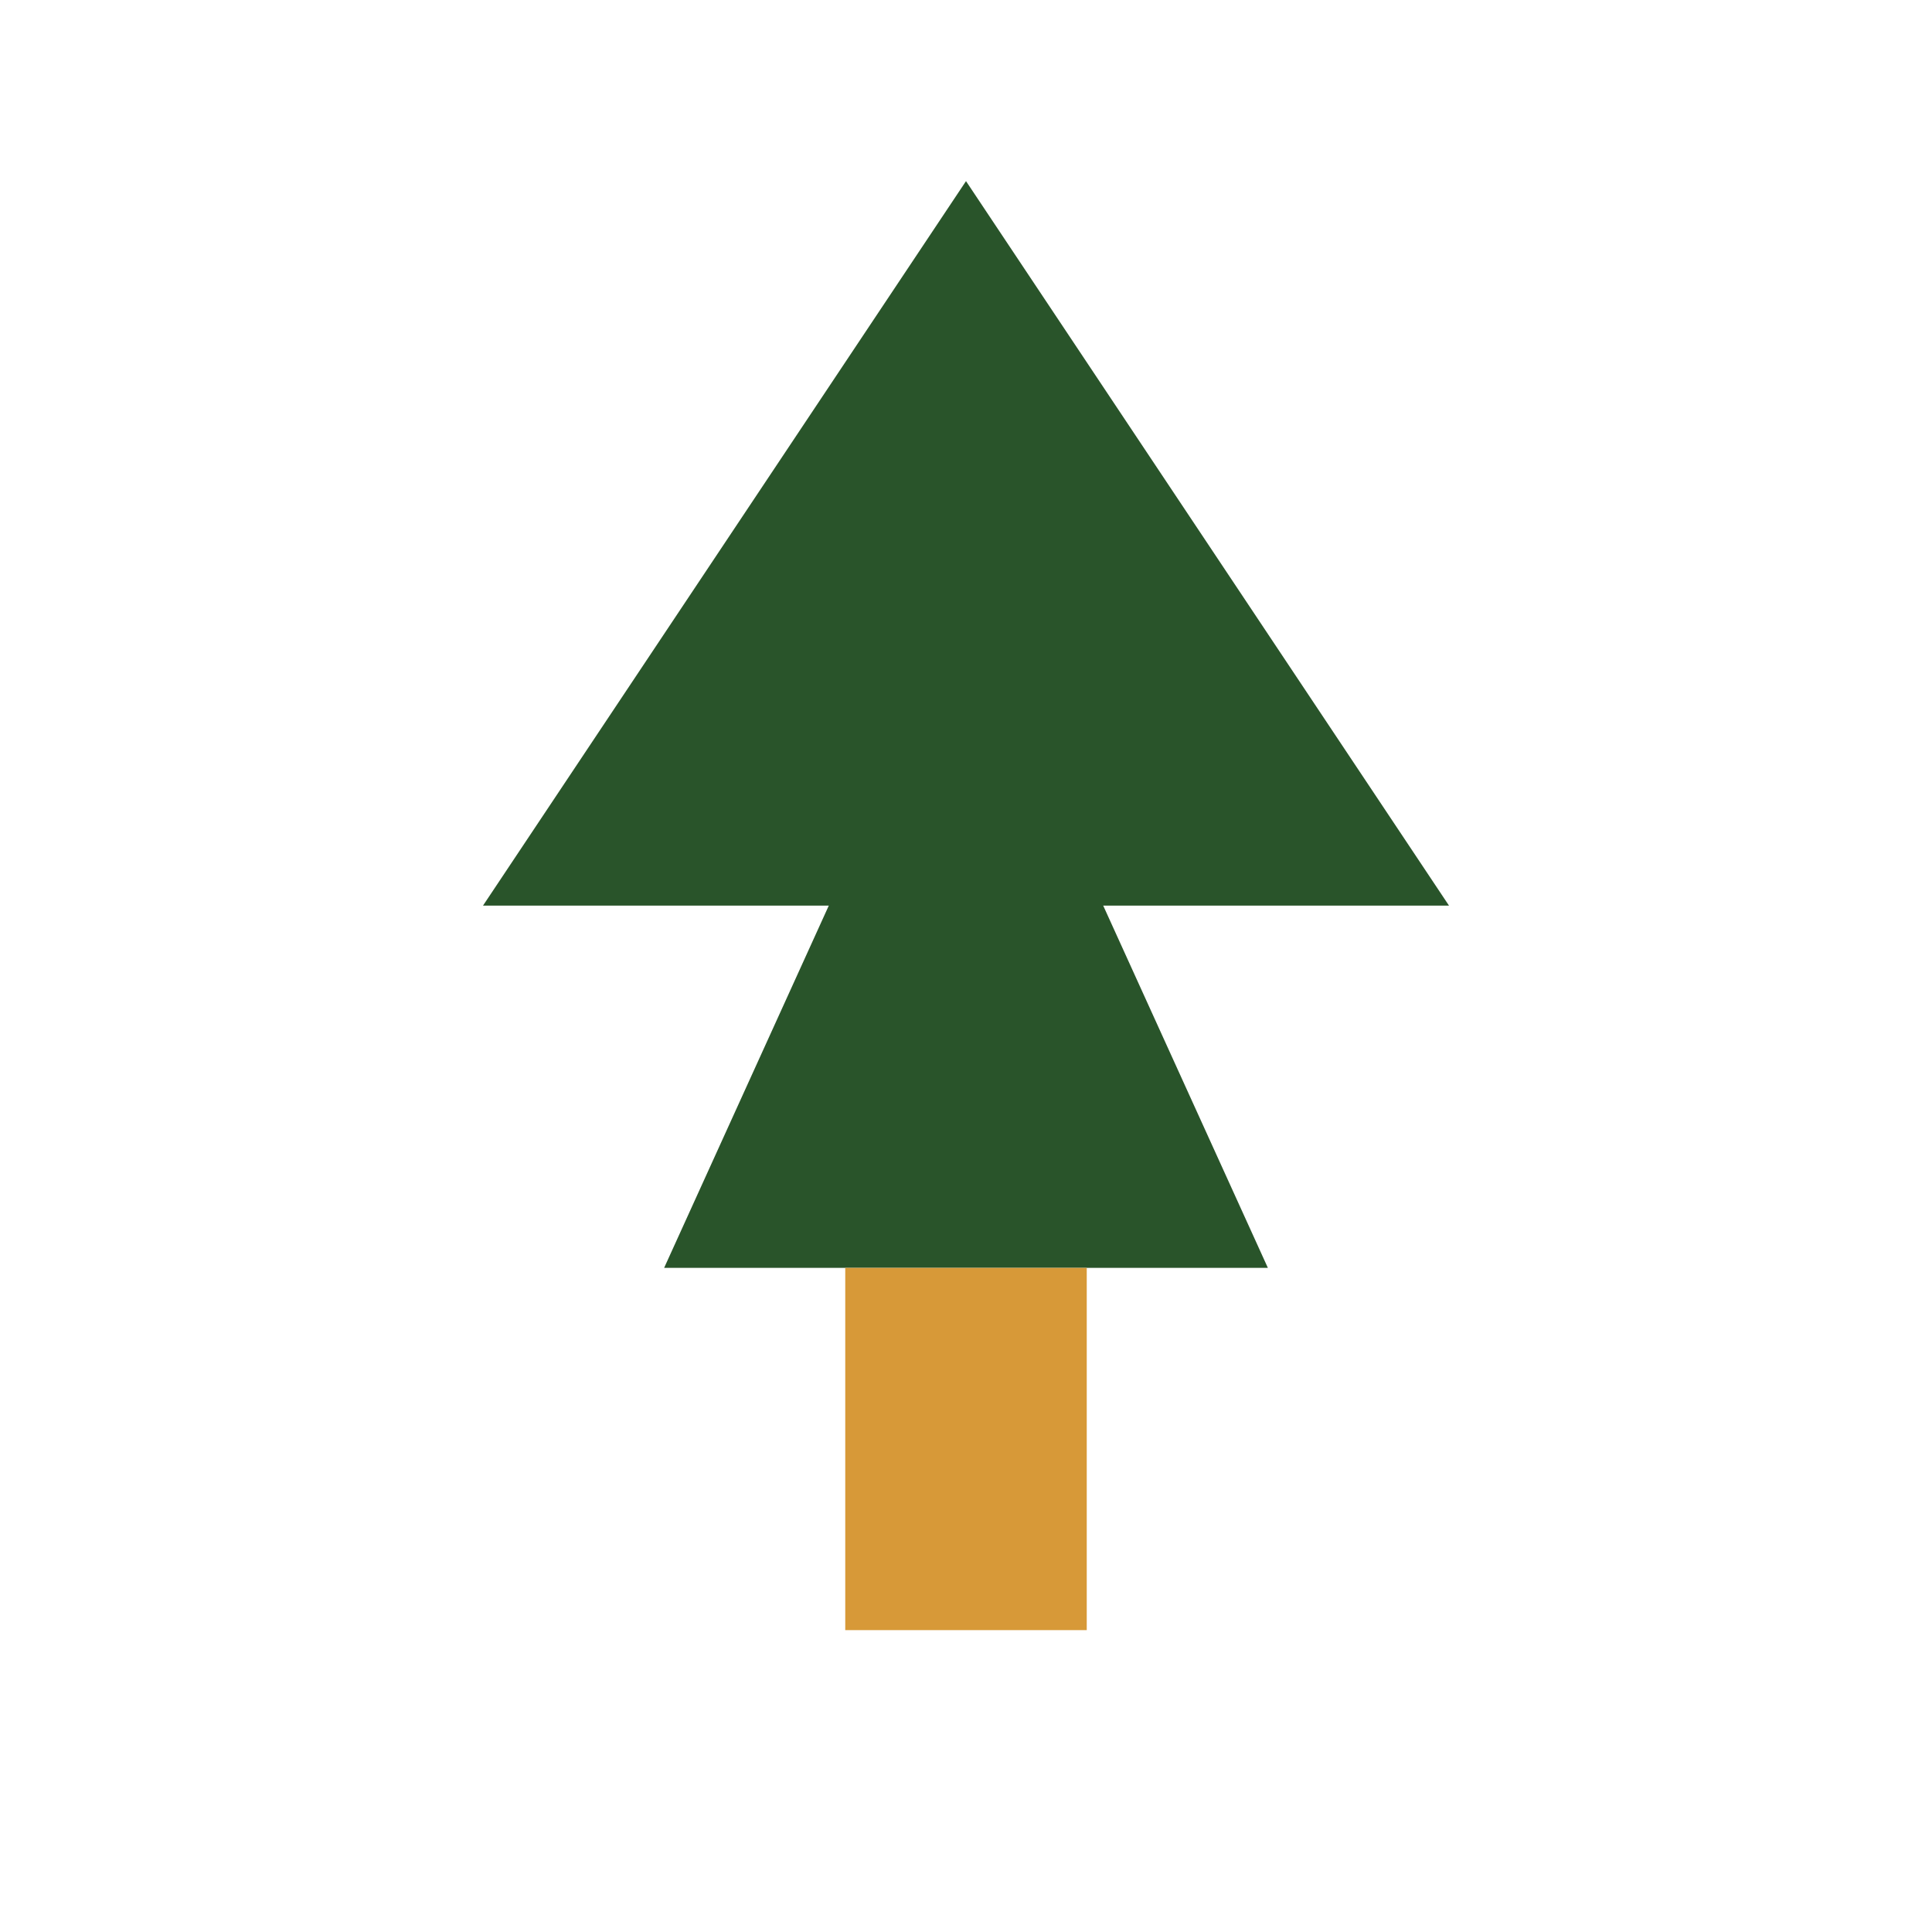
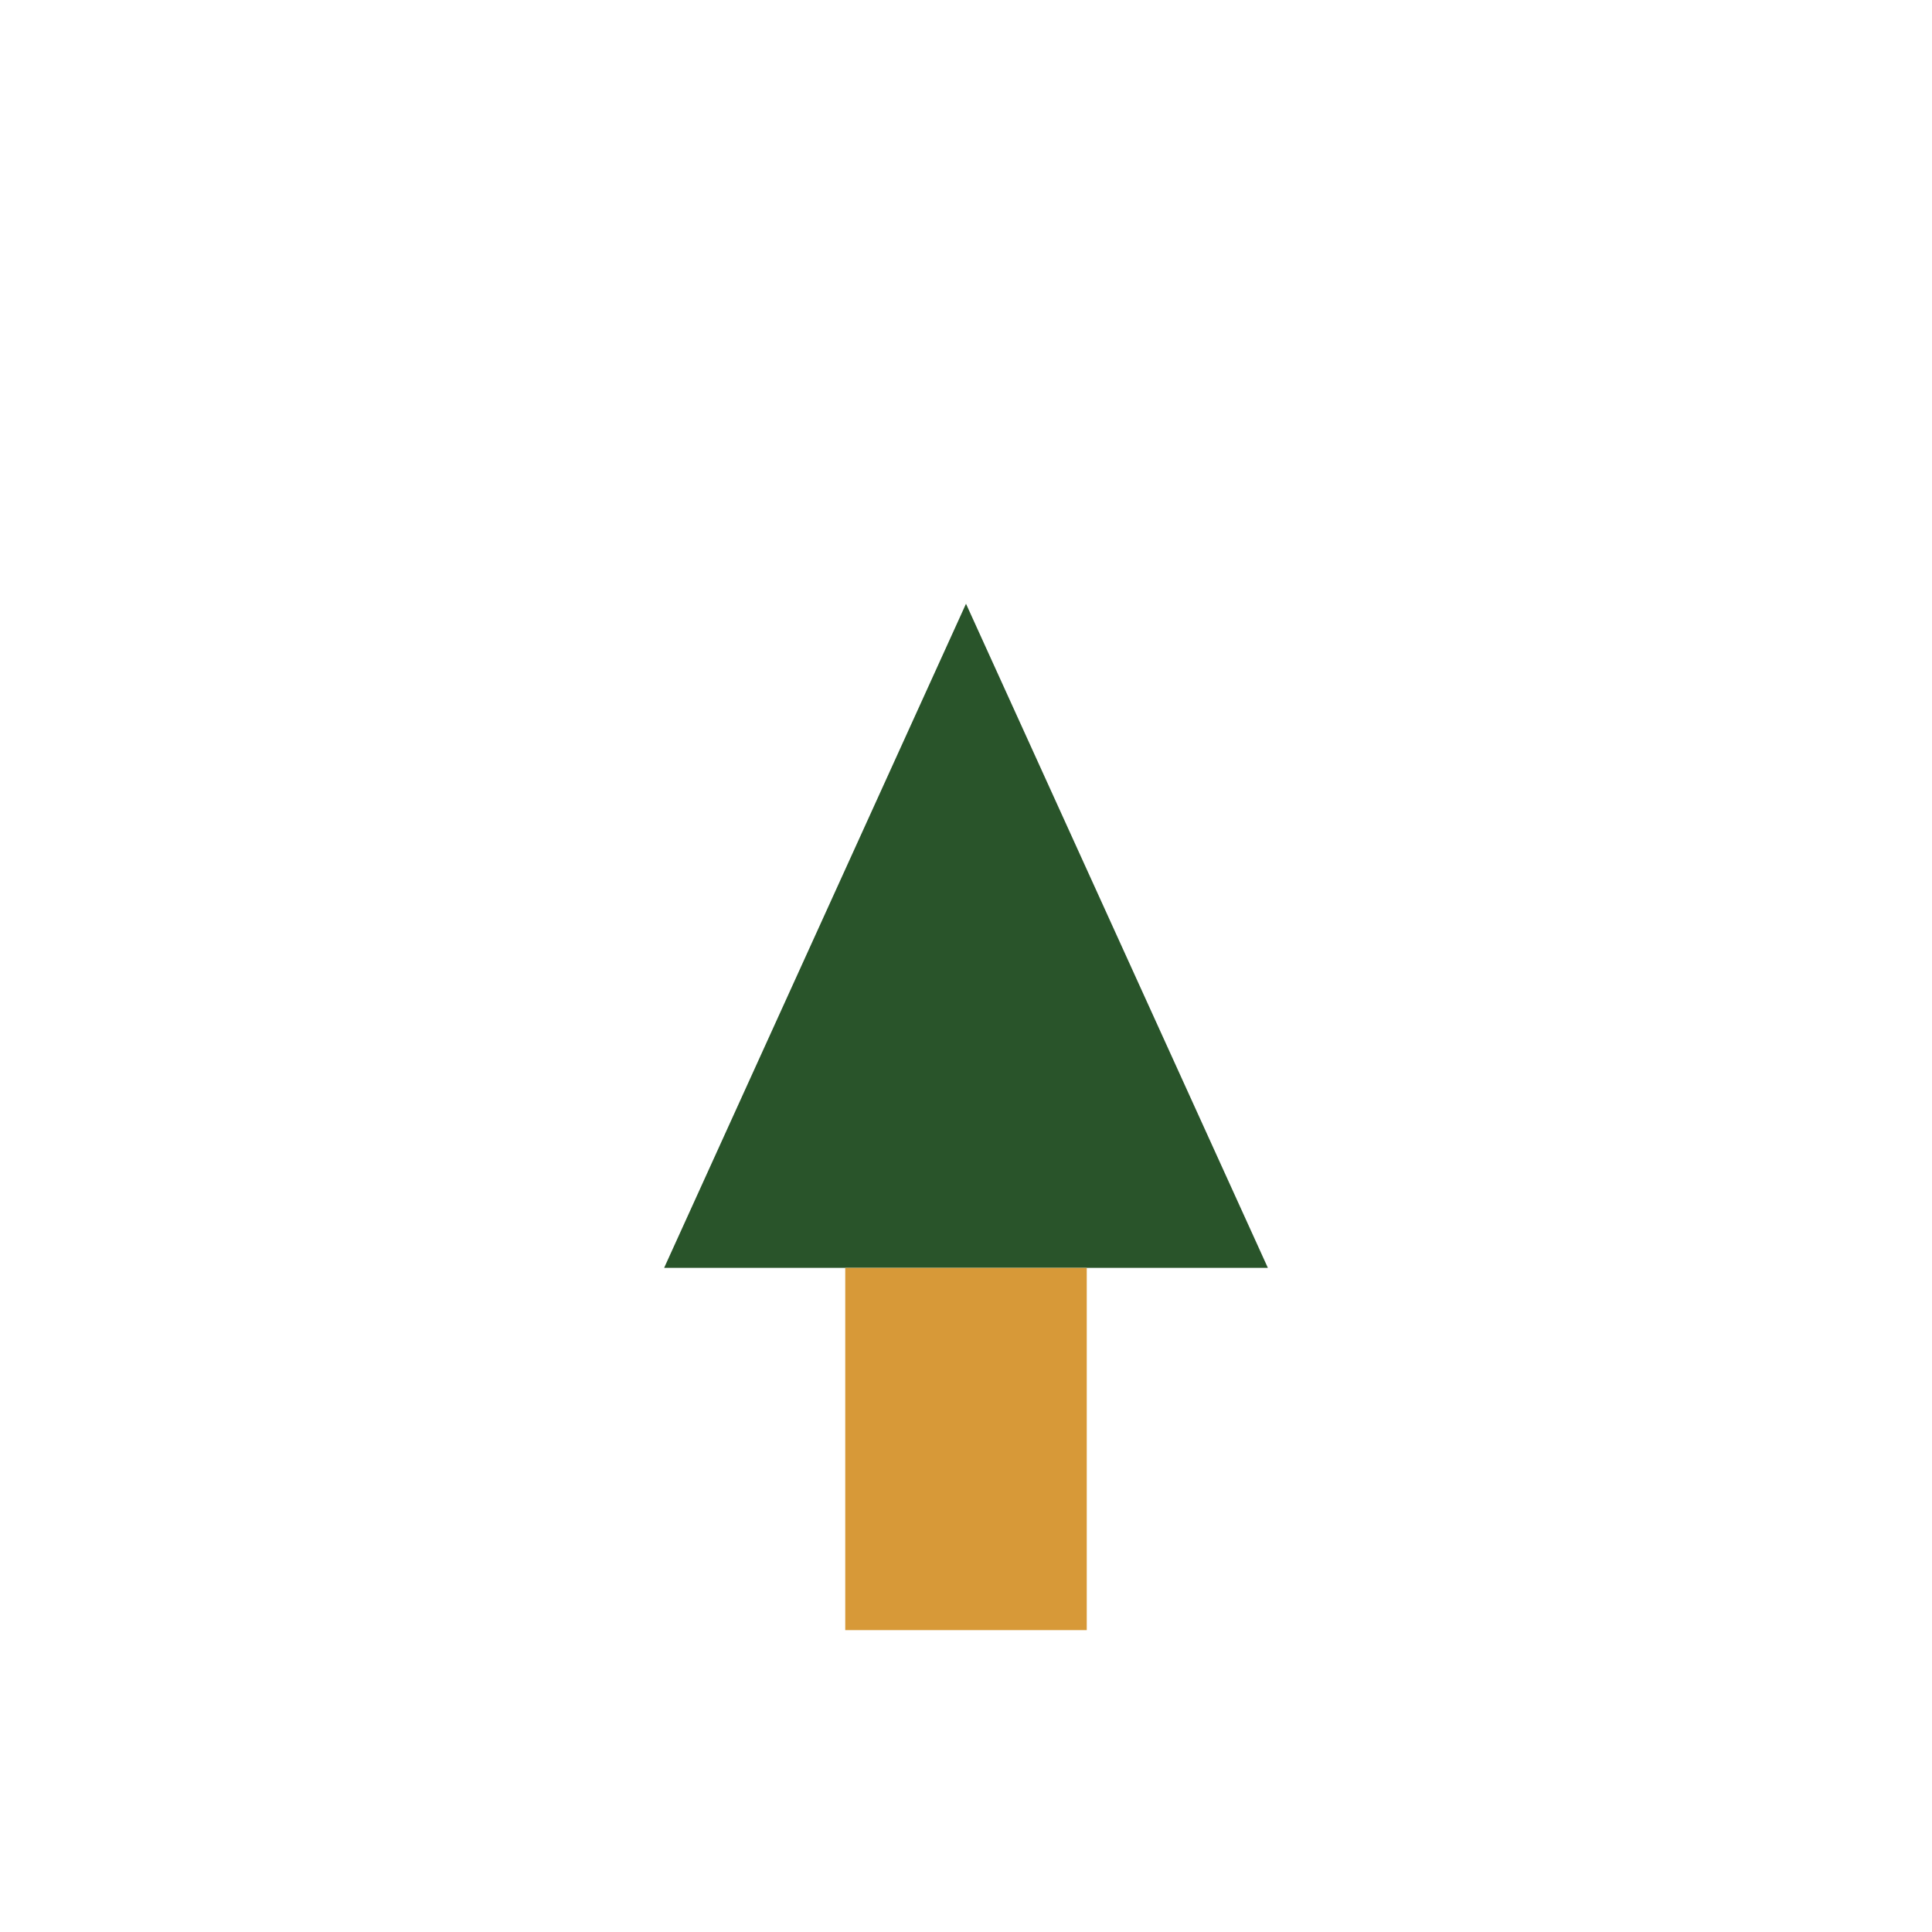
<svg xmlns="http://www.w3.org/2000/svg" width="32" height="32" viewBox="0 0 32 32">
-   <polygon points="16,3 24,15 8,15" fill="#29542A" />
  <polygon points="16,10 21,21 11,21" fill="#29542A" />
  <rect x="14" y="21" width="4" height="6" fill="#D79938" />
</svg>